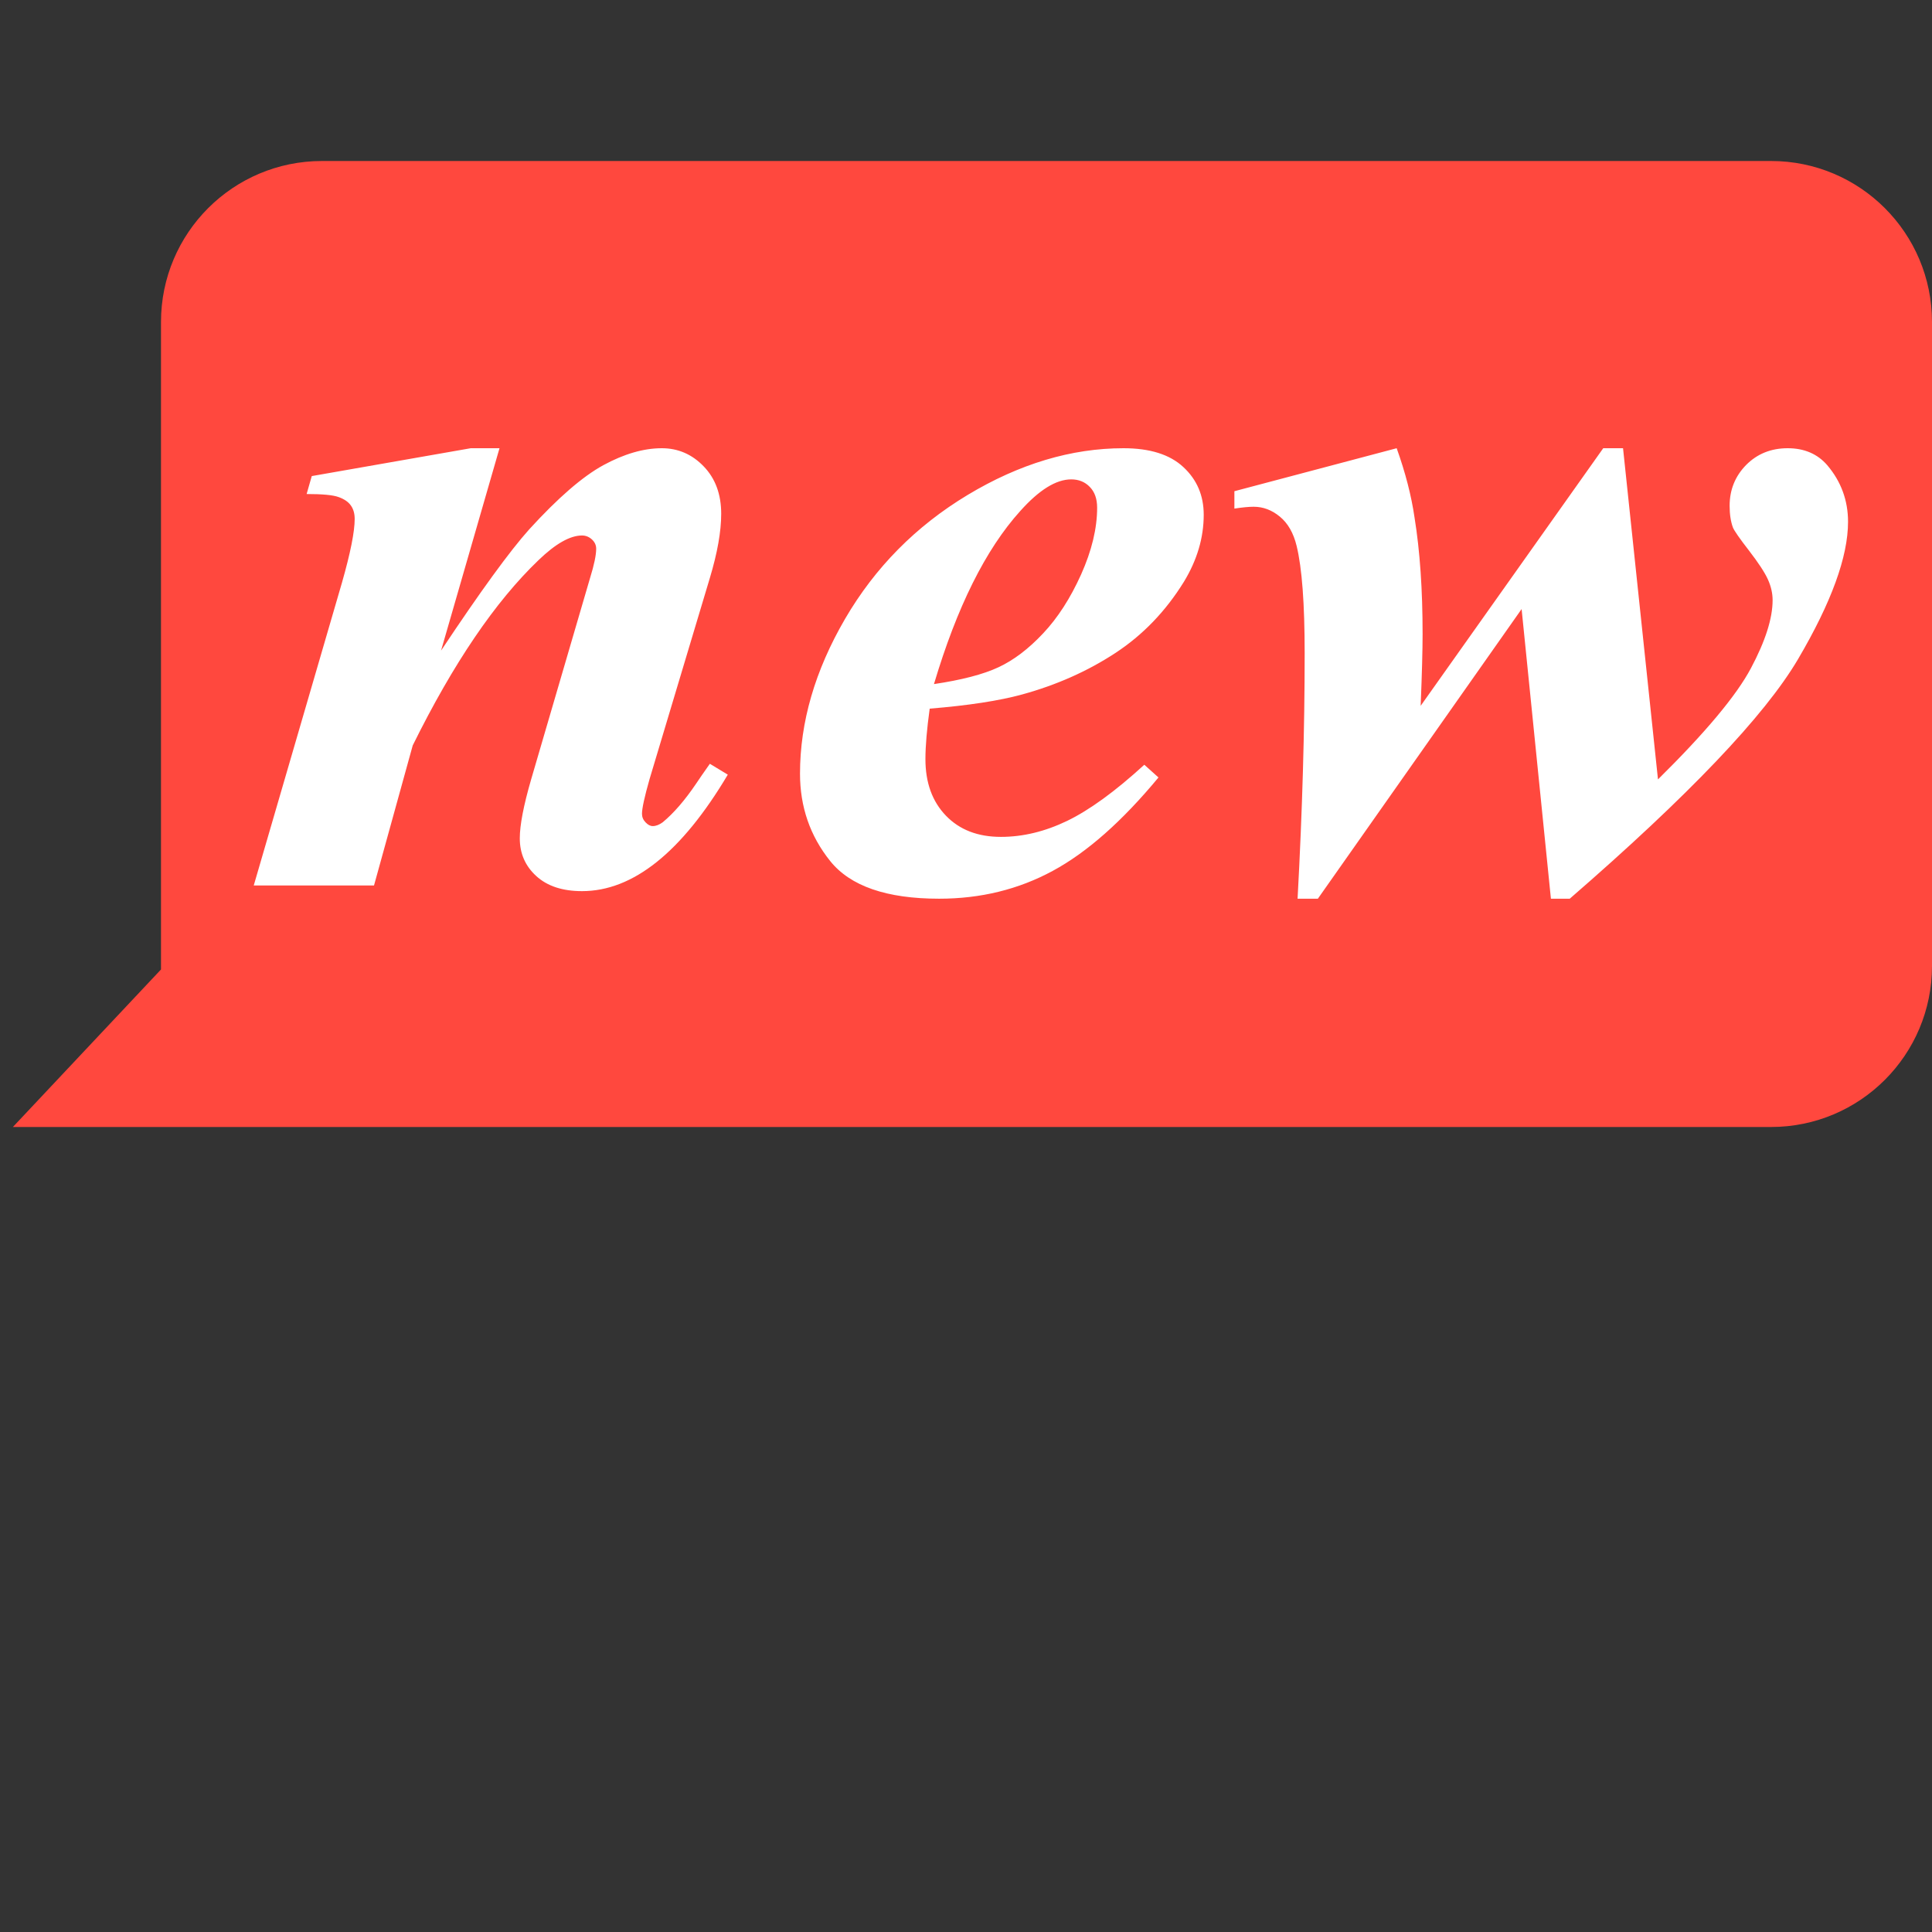
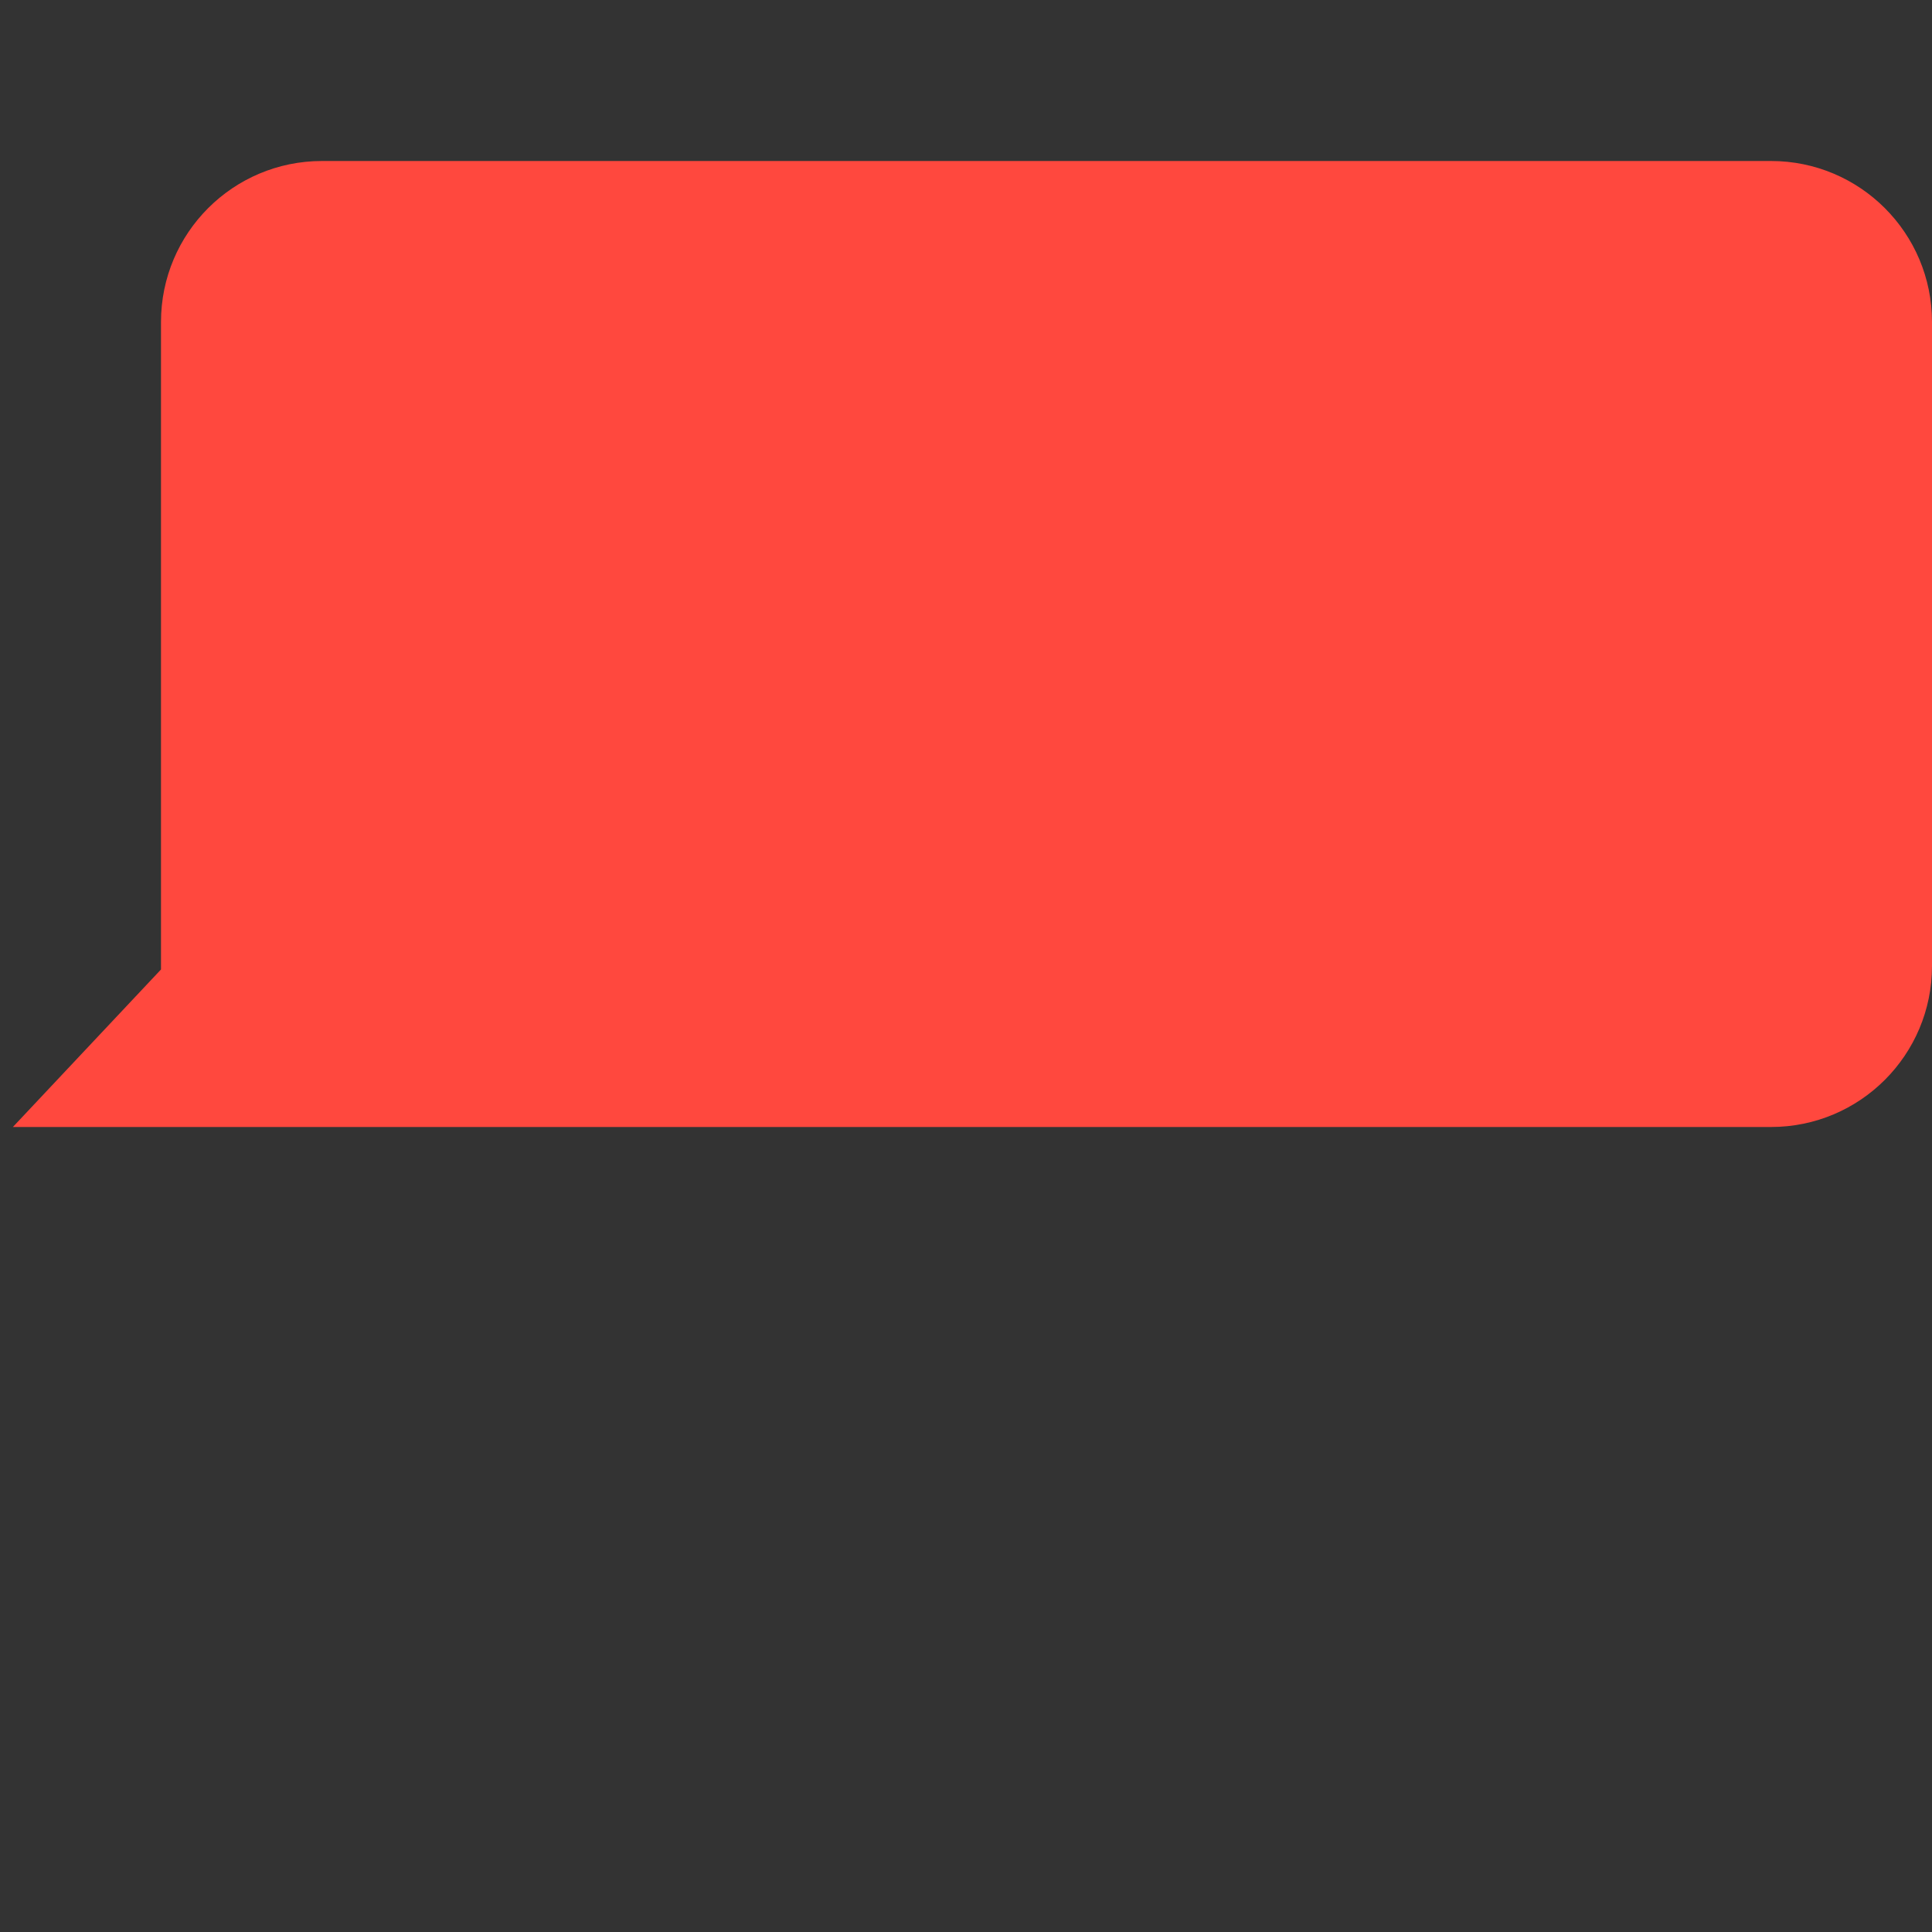
<svg xmlns="http://www.w3.org/2000/svg" width="24px" height="24px" viewBox="0 0 24 24" version="1.1">
  <rect x="0" y="0" width="24" height="24" fill="#333333" stroke="none" />
  <title>new</title>
  <g id="在线文档2.0" stroke="none" stroke-width="1" fill="none" fill-rule="evenodd">
    <g id="各产品集合入口-1" transform="translate(-449, -752)">
      <g id="编组-8" transform="translate(232, 616)">
        <g id="new" transform="translate(217, 136)">
          <rect id="矩形" fill="#D8D8D8" opacity="0" x="0" y="0" width="24" height="24" />
          <path d="M4,2 L22,2 C23.105,2 24,2.895 24,4 L24,12 C24,13.105 23.105,14 22,14 L0.16,14 L2,12.043 L2,4 C2,2.895 2.895,2 4,2 Z" id="矩形" fill="#FF483E" />
-           <path d="M6.205,5.568 L5.479,8.082 C5.967,7.348 6.332,6.846 6.574,6.576 C6.93,6.186 7.236,5.92 7.494,5.779 C7.752,5.639 7.994,5.568 8.221,5.568 C8.424,5.568 8.598,5.644 8.742,5.794 C8.887,5.944 8.959,6.141 8.959,6.383 C8.959,6.602 8.912,6.867 8.818,7.18 L8.068,9.682 C8.006,9.9 7.975,10.043 7.975,10.109 C7.975,10.148 7.989,10.184 8.019,10.215 C8.048,10.246 8.078,10.262 8.109,10.262 C8.148,10.262 8.189,10.246 8.232,10.215 C8.369,10.102 8.508,9.941 8.648,9.734 C8.684,9.68 8.74,9.598 8.818,9.488 L9.041,9.623 C8.467,10.588 7.863,11.07 7.23,11.07 C6.988,11.07 6.799,11.008 6.662,10.883 C6.525,10.758 6.457,10.602 6.457,10.414 C6.457,10.25 6.504,10.006 6.598,9.682 L7.33,7.18 C7.381,7.016 7.406,6.895 7.406,6.816 C7.406,6.773 7.389,6.735 7.354,6.702 C7.318,6.669 7.277,6.652 7.23,6.652 C7.082,6.652 6.902,6.754 6.691,6.957 C6.152,7.473 5.631,8.24 5.127,9.26 L4.646,11 L3.152,11 L4.248,7.238 C4.354,6.867 4.406,6.604 4.406,6.447 C4.406,6.381 4.391,6.325 4.359,6.28 C4.328,6.235 4.277,6.2 4.207,6.175 C4.137,6.149 4.004,6.137 3.809,6.137 L3.873,5.914 L5.848,5.568 L6.205,5.568 Z M11.549,8.803 C11.514,9.057 11.496,9.266 11.496,9.43 C11.496,9.723 11.581,9.957 11.751,10.133 C11.921,10.309 12.148,10.396 12.434,10.396 C12.707,10.396 12.981,10.33 13.257,10.197 C13.532,10.064 13.852,9.832 14.215,9.5 L14.391,9.658 C13.941,10.201 13.504,10.588 13.078,10.818 C12.652,11.049 12.182,11.164 11.666,11.164 C11.014,11.164 10.562,11.008 10.312,10.695 C10.062,10.383 9.938,10.021 9.938,9.611 C9.938,8.971 10.124,8.33 10.497,7.689 C10.87,7.049 11.378,6.535 12.021,6.148 C12.663,5.762 13.309,5.568 13.957,5.568 C14.285,5.568 14.533,5.646 14.701,5.803 C14.869,5.959 14.953,6.156 14.953,6.395 C14.953,6.68 14.871,6.957 14.707,7.227 C14.48,7.594 14.195,7.89 13.852,8.114 C13.508,8.339 13.123,8.51 12.697,8.627 C12.412,8.705 12.029,8.764 11.549,8.803 Z M11.602,8.498 C11.945,8.447 12.212,8.378 12.401,8.29 C12.591,8.202 12.776,8.062 12.958,7.868 C13.14,7.675 13.297,7.431 13.43,7.136 C13.562,6.841 13.629,6.564 13.629,6.307 C13.629,6.197 13.599,6.111 13.538,6.049 C13.478,5.986 13.4,5.955 13.307,5.955 C13.119,5.955 12.908,6.086 12.674,6.348 C12.244,6.824 11.887,7.541 11.602,8.498 Z M20.162,5.568 L20.596,9.682 C21.186,9.1 21.57,8.64 21.75,8.302 C21.93,7.964 22.02,7.682 22.02,7.455 C22.02,7.369 22,7.283 21.961,7.197 C21.922,7.111 21.844,6.992 21.727,6.84 C21.609,6.688 21.543,6.592 21.527,6.553 C21.5,6.479 21.486,6.389 21.486,6.283 C21.486,6.084 21.555,5.915 21.691,5.776 C21.828,5.638 22,5.568 22.207,5.568 C22.414,5.568 22.578,5.639 22.699,5.779 C22.871,5.982 22.957,6.217 22.957,6.482 C22.957,6.916 22.75,7.484 22.336,8.188 C21.922,8.891 20.977,9.883 19.5,11.164 L19.266,11.164 L18.902,7.566 L16.371,11.164 L16.119,11.164 C16.178,10.078 16.207,9.062 16.207,8.117 C16.207,7.5 16.174,7.055 16.107,6.781 C16.068,6.621 15.999,6.5 15.899,6.418 C15.8,6.336 15.691,6.295 15.574,6.295 C15.512,6.295 15.432,6.303 15.334,6.318 L15.334,6.102 L17.35,5.568 C17.459,5.873 17.533,6.16 17.572,6.43 C17.639,6.844 17.672,7.326 17.672,7.877 C17.672,8.072 17.664,8.369 17.648,8.768 L19.916,5.568 L20.162,5.568 Z" id="形状结合" fill="#FFFFFF" fill-rule="nonzero" />
        </g>
      </g>
    </g>
  </g>
</svg>